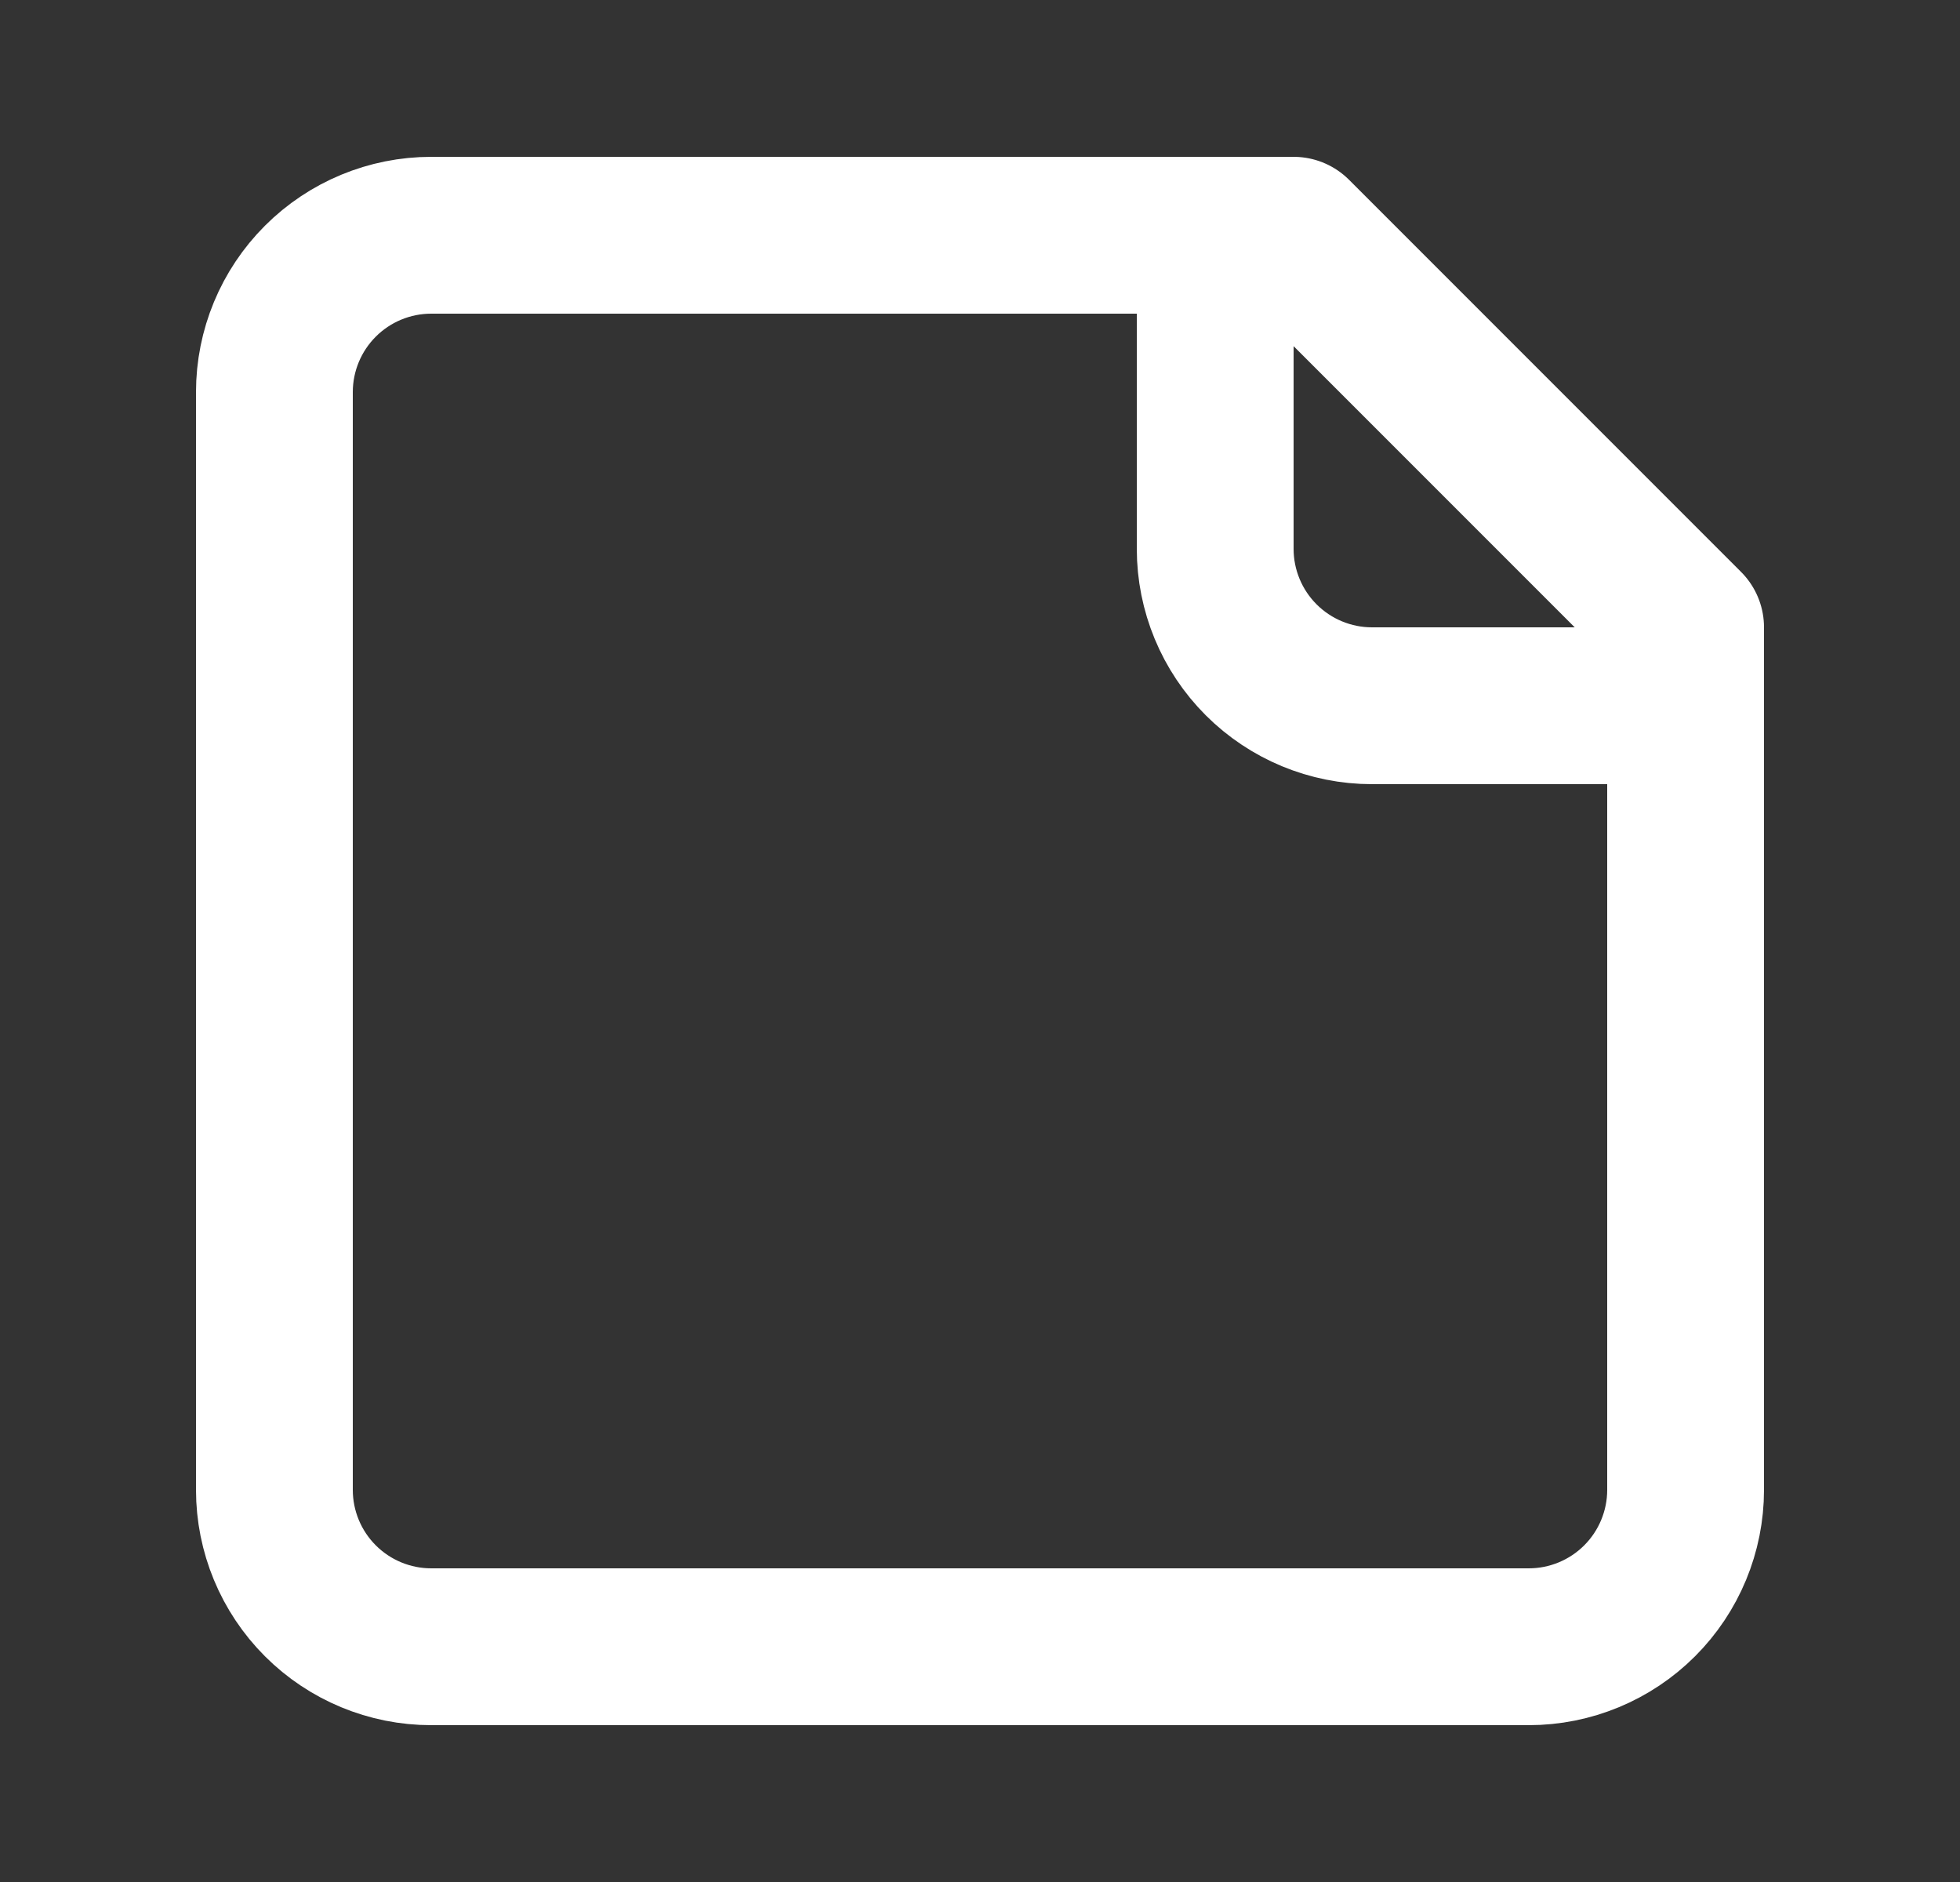
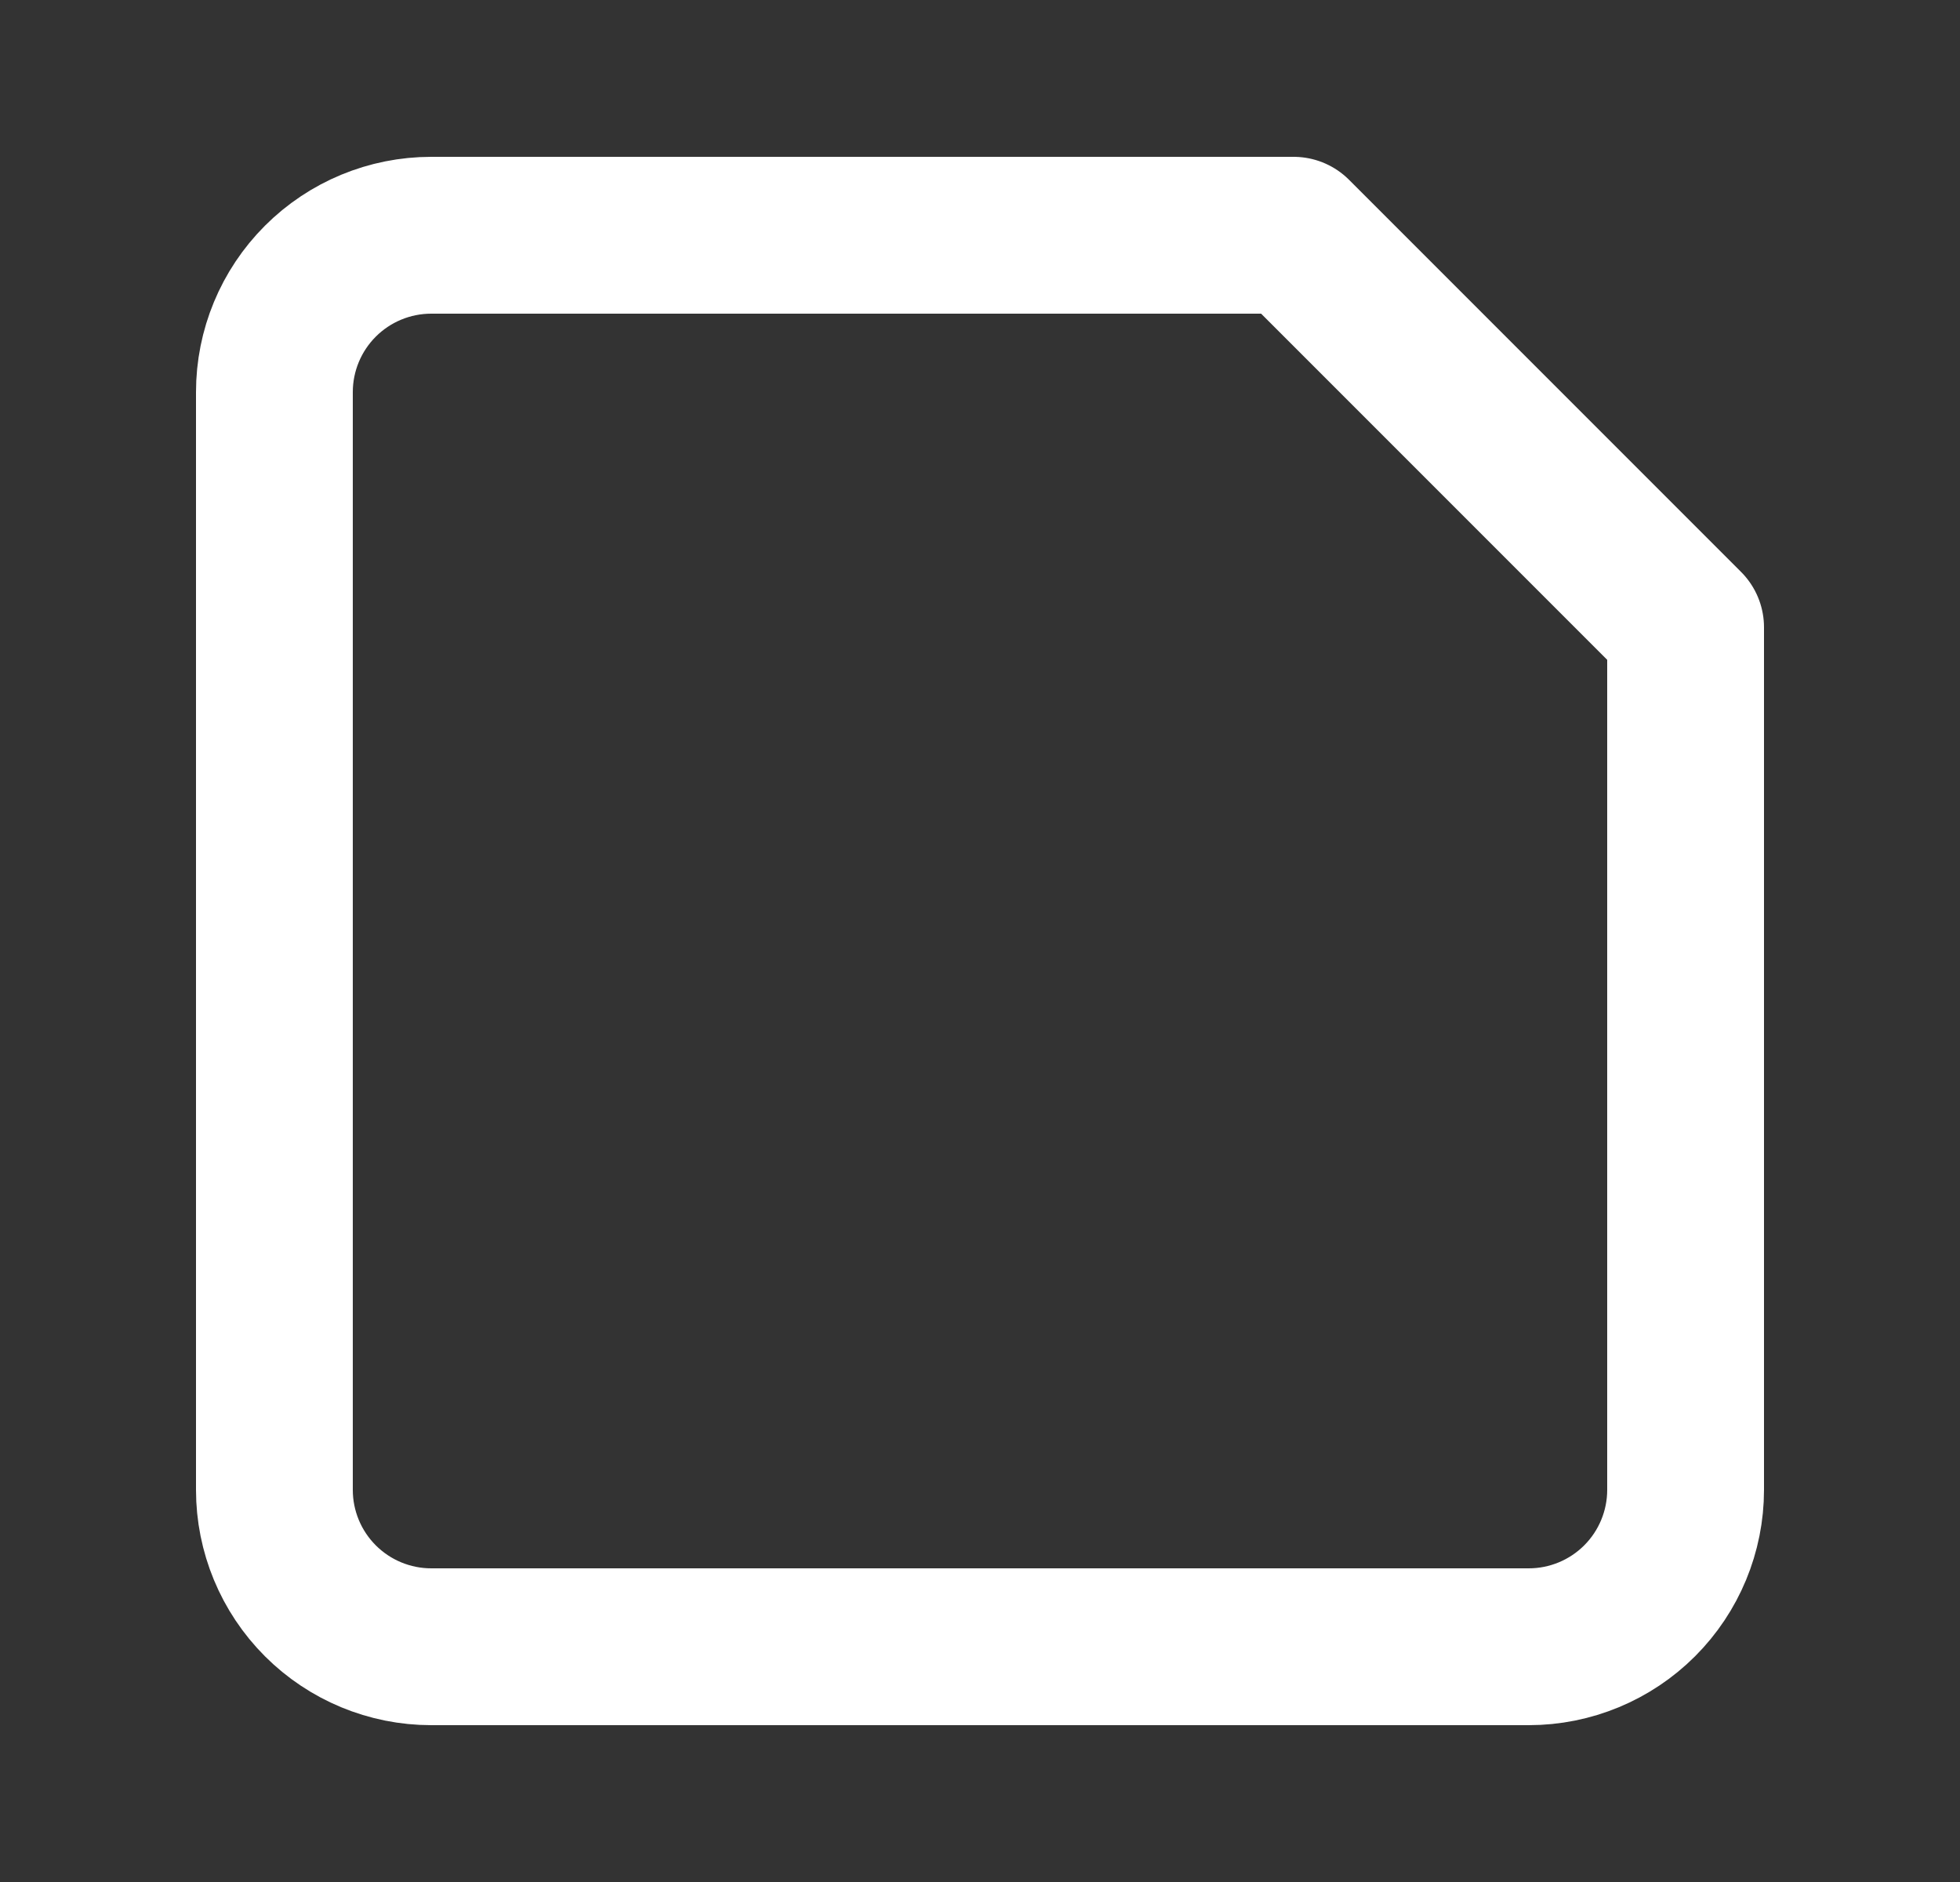
<svg xmlns="http://www.w3.org/2000/svg" width="25" height="24" viewBox="0 0 25 24" fill="none">
  <rect x="0" y="0" width="25" height="24" fill="#333333" stroke="none" />
  <path d="M16.5 3H5.5C4.97 3 4.461 3.211 4.086 3.586C3.711 3.961 3.5 4.47 3.5 5V19C3.5 19.53 3.711 20.039 4.086 20.414C4.461 20.789 4.97 21 5.5 21H19.5C20.03 21 20.539 20.789 20.914 20.414C21.289 20.039 21.5 19.53 21.5 19V8L16.5 3Z" stroke="white" stroke-width="2" stroke-linecap="round" stroke-linejoin="round" />
-   <path d="M15.5 3V7C15.5 7.53 15.711 8.039 16.086 8.414C16.461 8.789 16.97 9 17.5 9H21.5" stroke="white" stroke-width="2" stroke-linecap="round" stroke-linejoin="round" />
</svg>